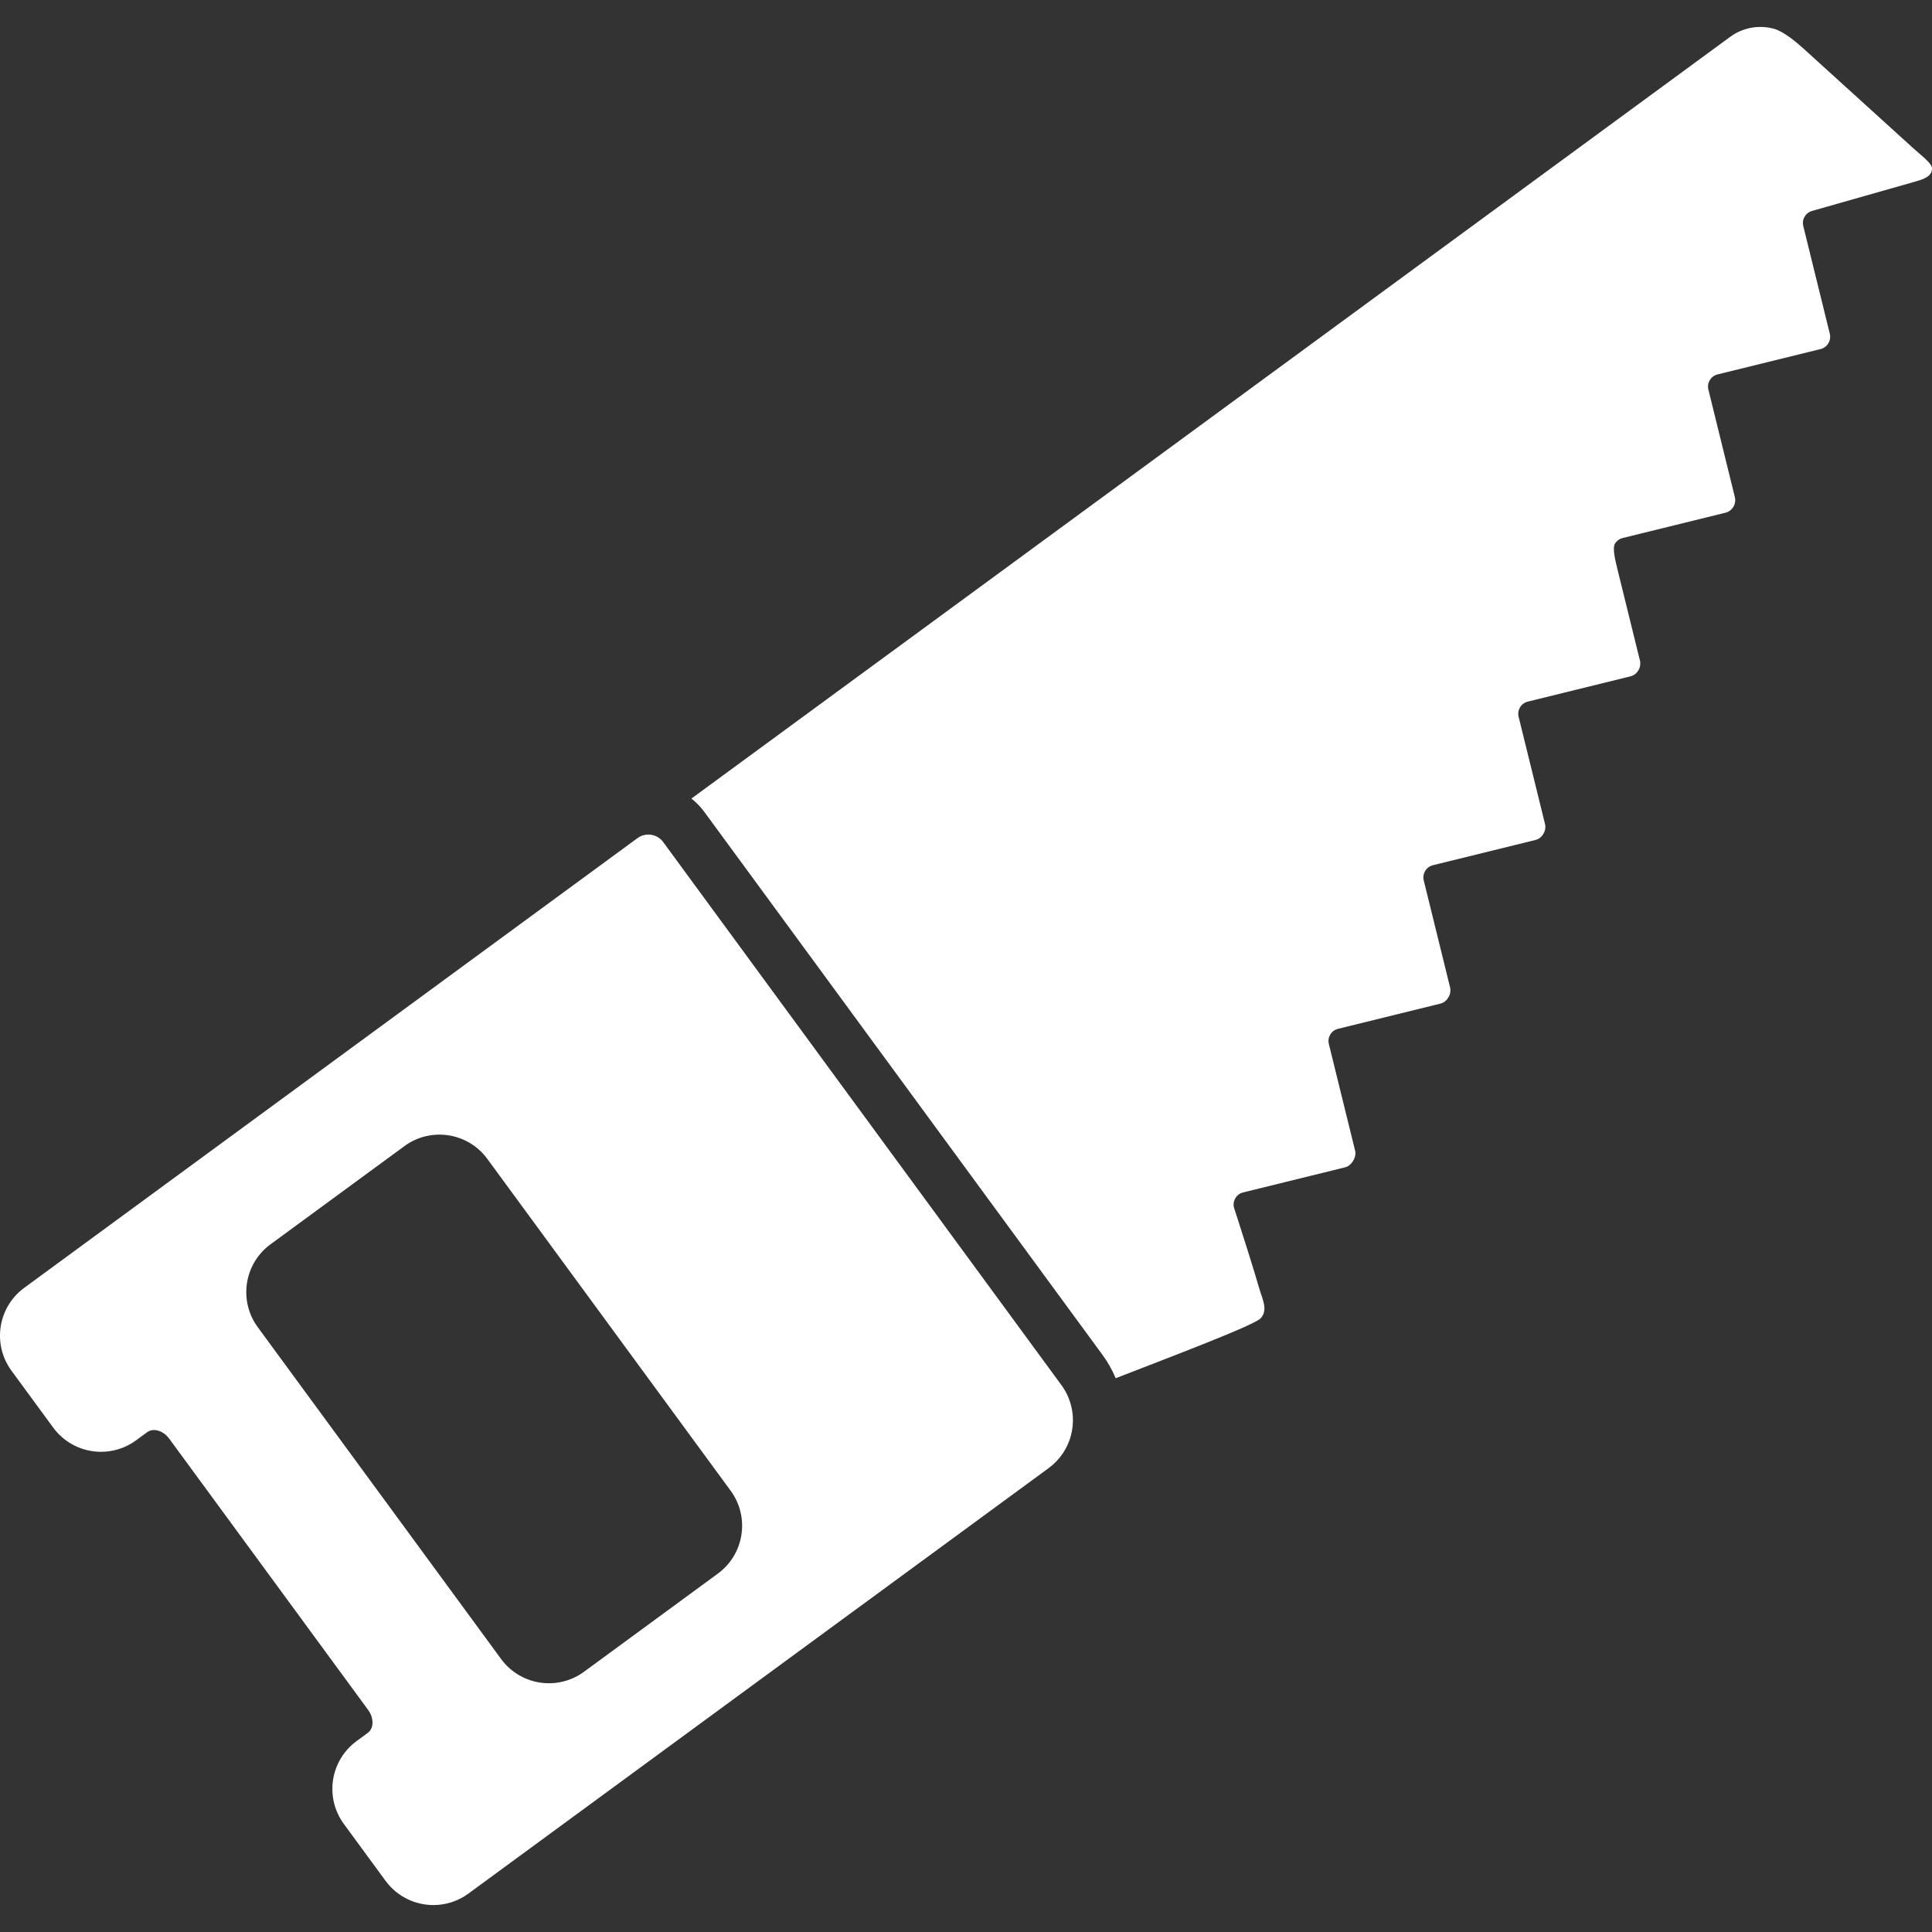
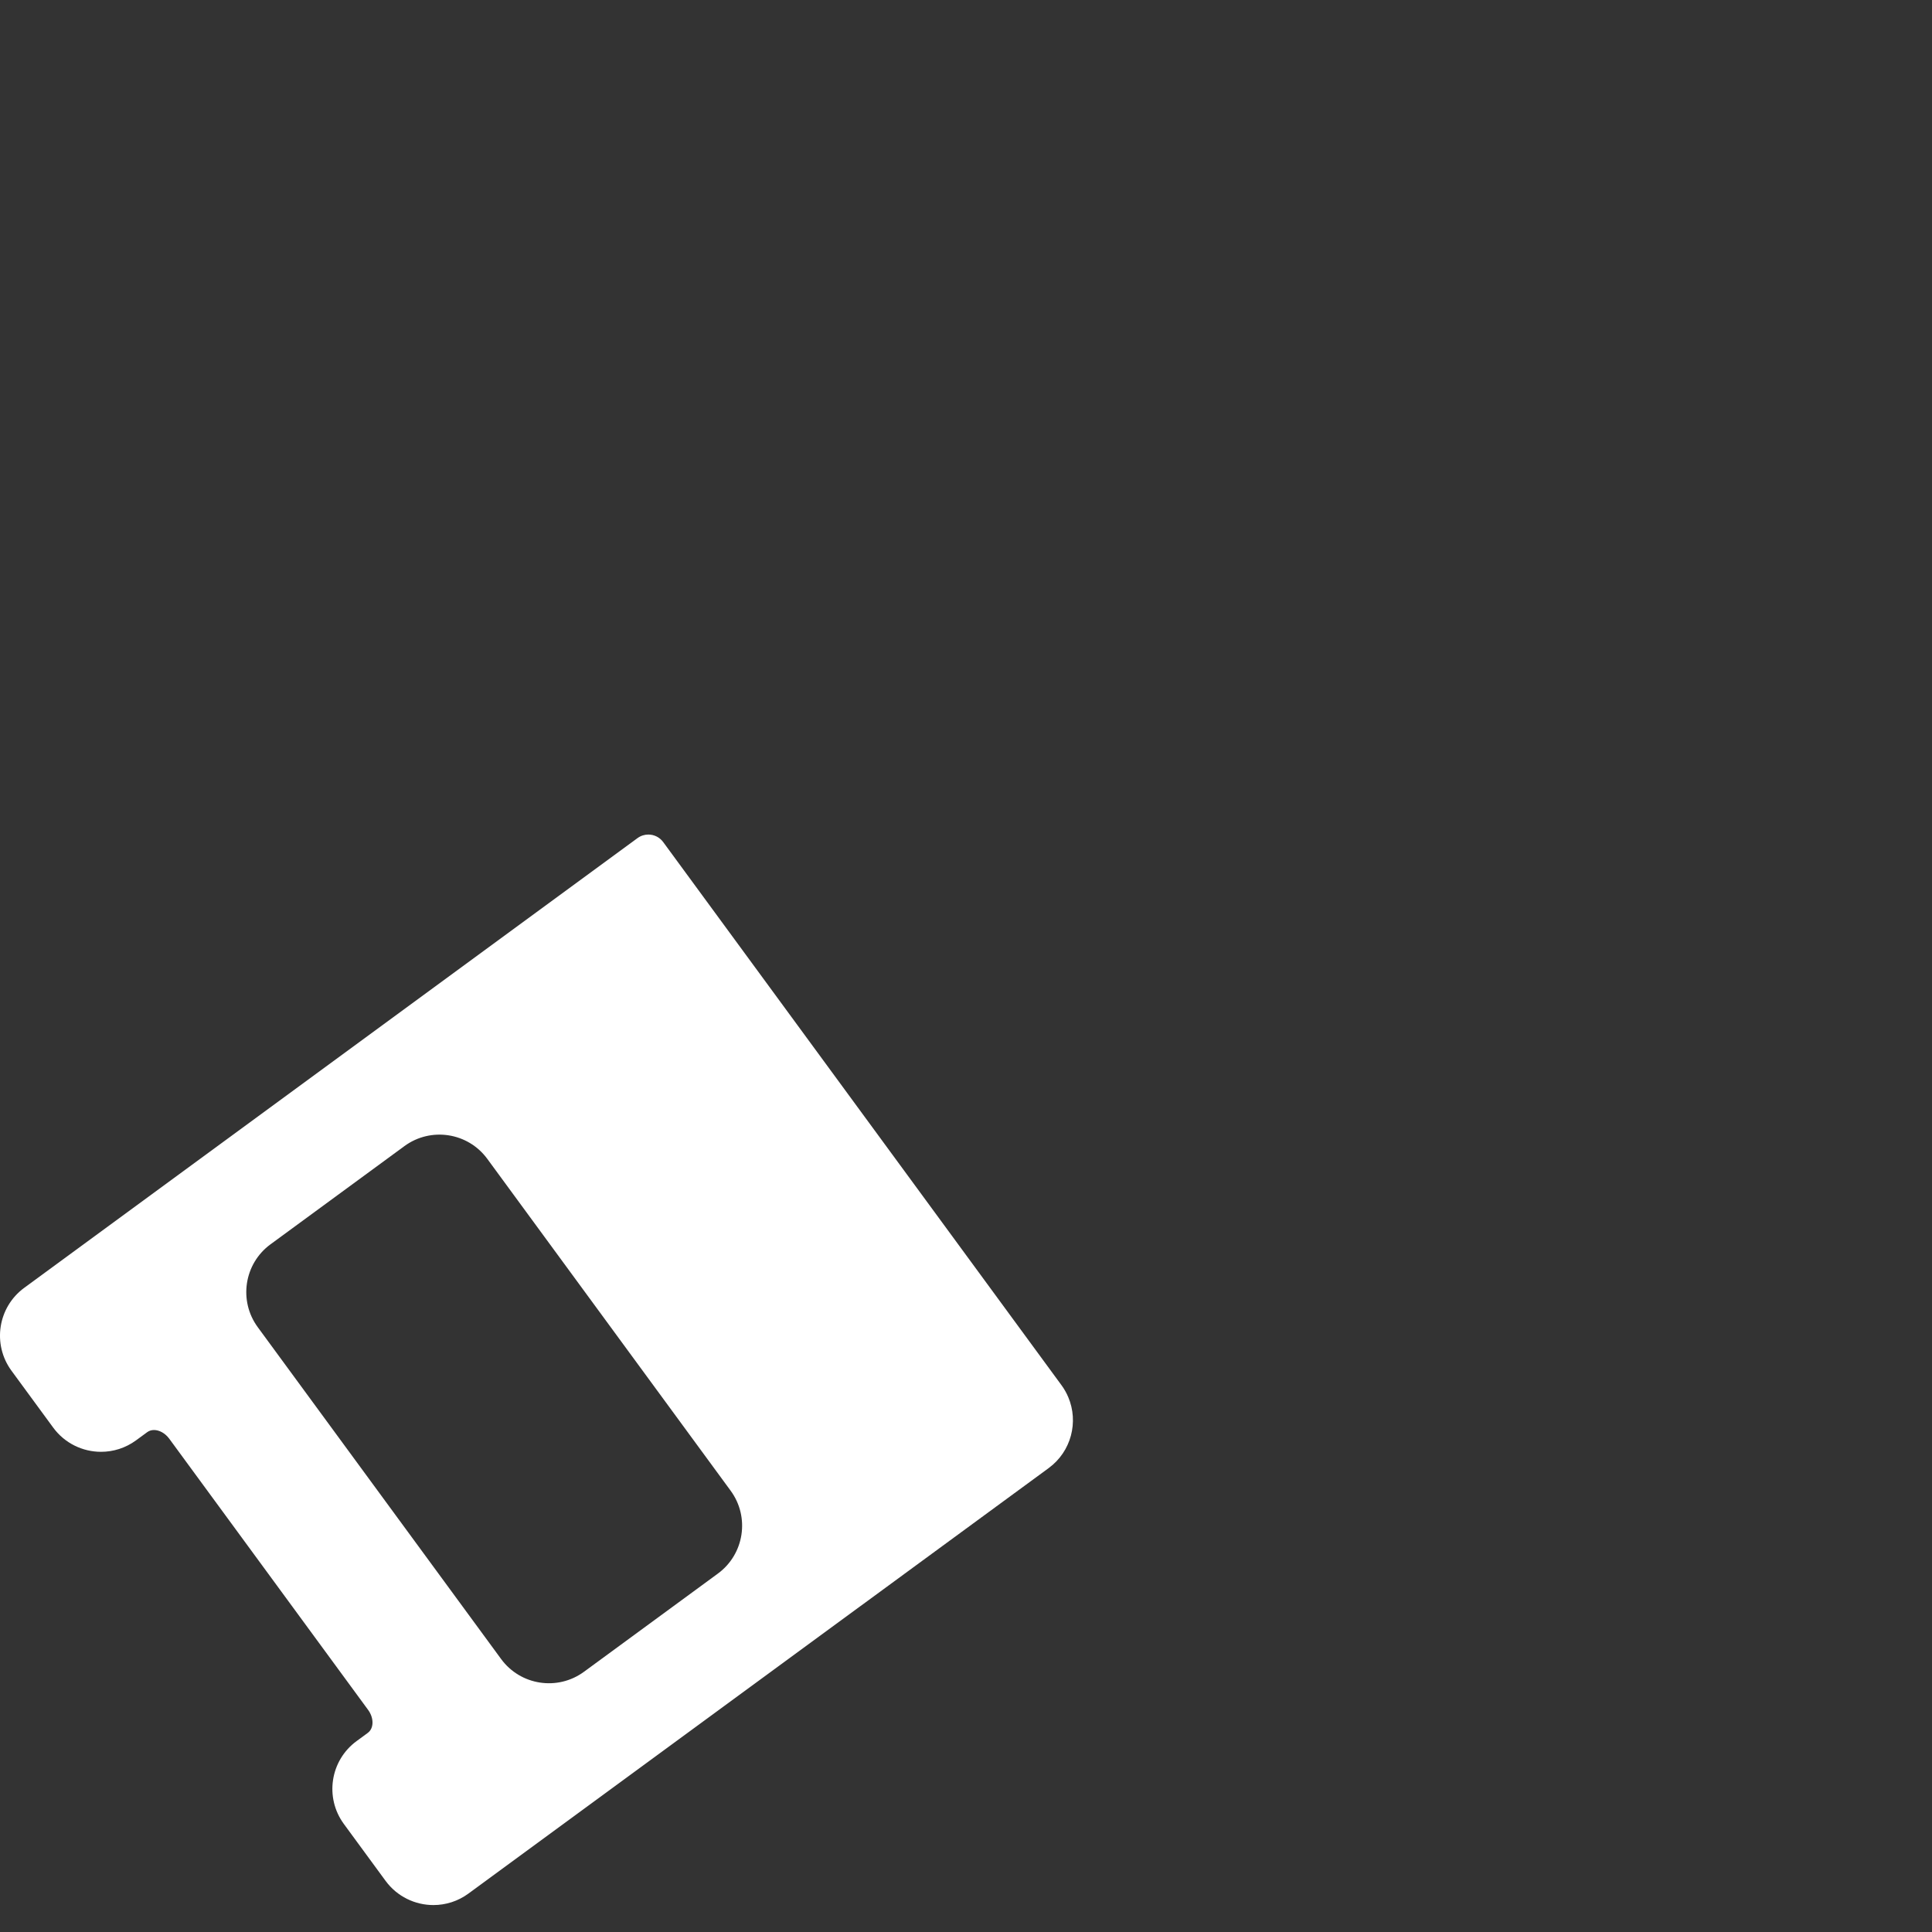
<svg xmlns="http://www.w3.org/2000/svg" version="1.1" id="Capa_1" x="0px" y="0px" width="512px" height="512px" viewBox="0 0 946.867 946.867" style="enable-background:new 0 0 946.867 946.867;" xml:space="preserve">
  <rect x="0" y="0" width="946.867" height="946.867" fill="#333333" stroke="none" />
  <g>
    <g>
-       <path d="M345.186,397.903l195.191,266.176c2.62,3.572,4.76,7.395,6.412,11.387c26.712-10.389,67.738-25.886,71.041-29.361    c3.809-4.008,0.767-9.709-0.57-14.285c-3.314-11.346-6.9-22.615-10.521-33.867c-0.656-2.04-1.313-4.079-1.979-6.116    c-0.811-3.295,1.203-6.623,4.497-7.436c0,0,49.829-12.266,50.02-12.312c1.479-0.364,2.828-1.507,3.753-2.94    c1.019-1.578,1.521-3.509,1.121-5.142l-12.888-52.352c-0.811-3.295,1.202-6.623,4.497-7.435l50.114-12.337    c1.619-0.399,3.006-1.438,3.844-2.88l0.306-0.526c0.8-1.376,1.034-3.009,0.653-4.555l-12.911-52.448    c-0.811-3.295,1.202-6.623,4.497-7.435l50.208-12.36c1.619-0.398,3.007-1.438,3.844-2.88l0.235-0.405    c0.8-1.376,1.034-3.009,0.653-4.555l-12.936-52.545c-0.812-3.295,1.202-6.623,4.497-7.435l50.302-12.383    c1.618-0.398,3.006-1.438,3.844-2.879l0.166-0.285c0.799-1.376,1.034-3.009,0.652-4.555l-10.808-43.903    c-1.188-4.826-2.822-11.107-1.442-13.388c0.814-1.345,2.142-2.38,3.789-2.786l50.396-12.406c0.81-0.199,1.561-0.559,2.215-1.049    c1.091-0.817,1.65-1.868,1.677-1.913l0.049-0.082c0.8-1.376,1.033-3.009,0.653-4.555l-12.982-52.74    c-0.812-3.295,1.202-6.623,4.497-7.434l50.488-12.429c1.619-0.398,3.006-1.438,3.845-2.879l0.025-0.044    c0.8-1.376,1.034-3.009,0.653-4.555l-13.007-52.837c-0.812-3.295,1.202-6.623,4.497-7.435l49.237-14.003    c4.781-1.36,9.393-2.555,9.355-6.819c-0.021-2.493-5.385-6.41-9.065-9.751l-53.676-48.722c-3.681-3.341-9.938-8.613-14.731-9.929    c-7.222-1.984-15.138-0.665-21.432,3.95L338.866,391.377C341.231,393.248,343.37,395.427,345.186,397.903z" fill="#FFFFFF" />
      <path d="M26.063,699.651c5.694,7.766,14.518,11.879,23.461,11.879c5.965,0,11.984-1.83,17.163-5.628c0,0,2.452-1.798,5.477-4.016    c0.96-0.704,2.103-1.039,3.31-1.039c2.594,0,5.482,1.545,7.489,4.28l97.44,132.877c2.939,4.008,2.87,9.056-0.154,11.273    l-5.477,4.017c-12.944,9.491-15.742,27.68-6.25,40.624l20.434,27.864c5.694,7.766,14.518,11.88,23.46,11.88    c5.966,0,11.984-1.83,17.164-5.629l34.391-25.219l27.713-20.322l222.284-163.005c11.083-8.127,14.72-22.628,9.58-34.756    c-0.863-2.036-1.965-4.008-3.33-5.868L325.026,412.687c-1.764-2.404-4.496-3.678-7.266-3.678c-1.847,0-3.711,0.566-5.314,1.743    l-49.596,36.368L73.982,585.62l-27.713,20.322l-34.39,25.219c-12.944,9.492-15.743,27.681-6.25,40.625L26.063,699.651z     M132.58,609.825l65.62-48.119c12.944-9.492,31.132-6.694,40.624,6.25l119.258,162.628c9.492,12.943,6.694,31.132-6.25,40.624    l-65.62,48.119c-12.944,9.492-31.132,6.694-40.624-6.25L126.33,650.449C116.838,637.506,119.636,619.317,132.58,609.825z" fill="#FFFFFF" />
    </g>
  </g>
  <g>
</g>
  <g>
</g>
  <g>
</g>
  <g>
</g>
  <g>
</g>
  <g>
</g>
  <g>
</g>
  <g>
</g>
  <g>
</g>
  <g>
</g>
  <g>
</g>
  <g>
</g>
  <g>
</g>
  <g>
</g>
  <g>
</g>
</svg>